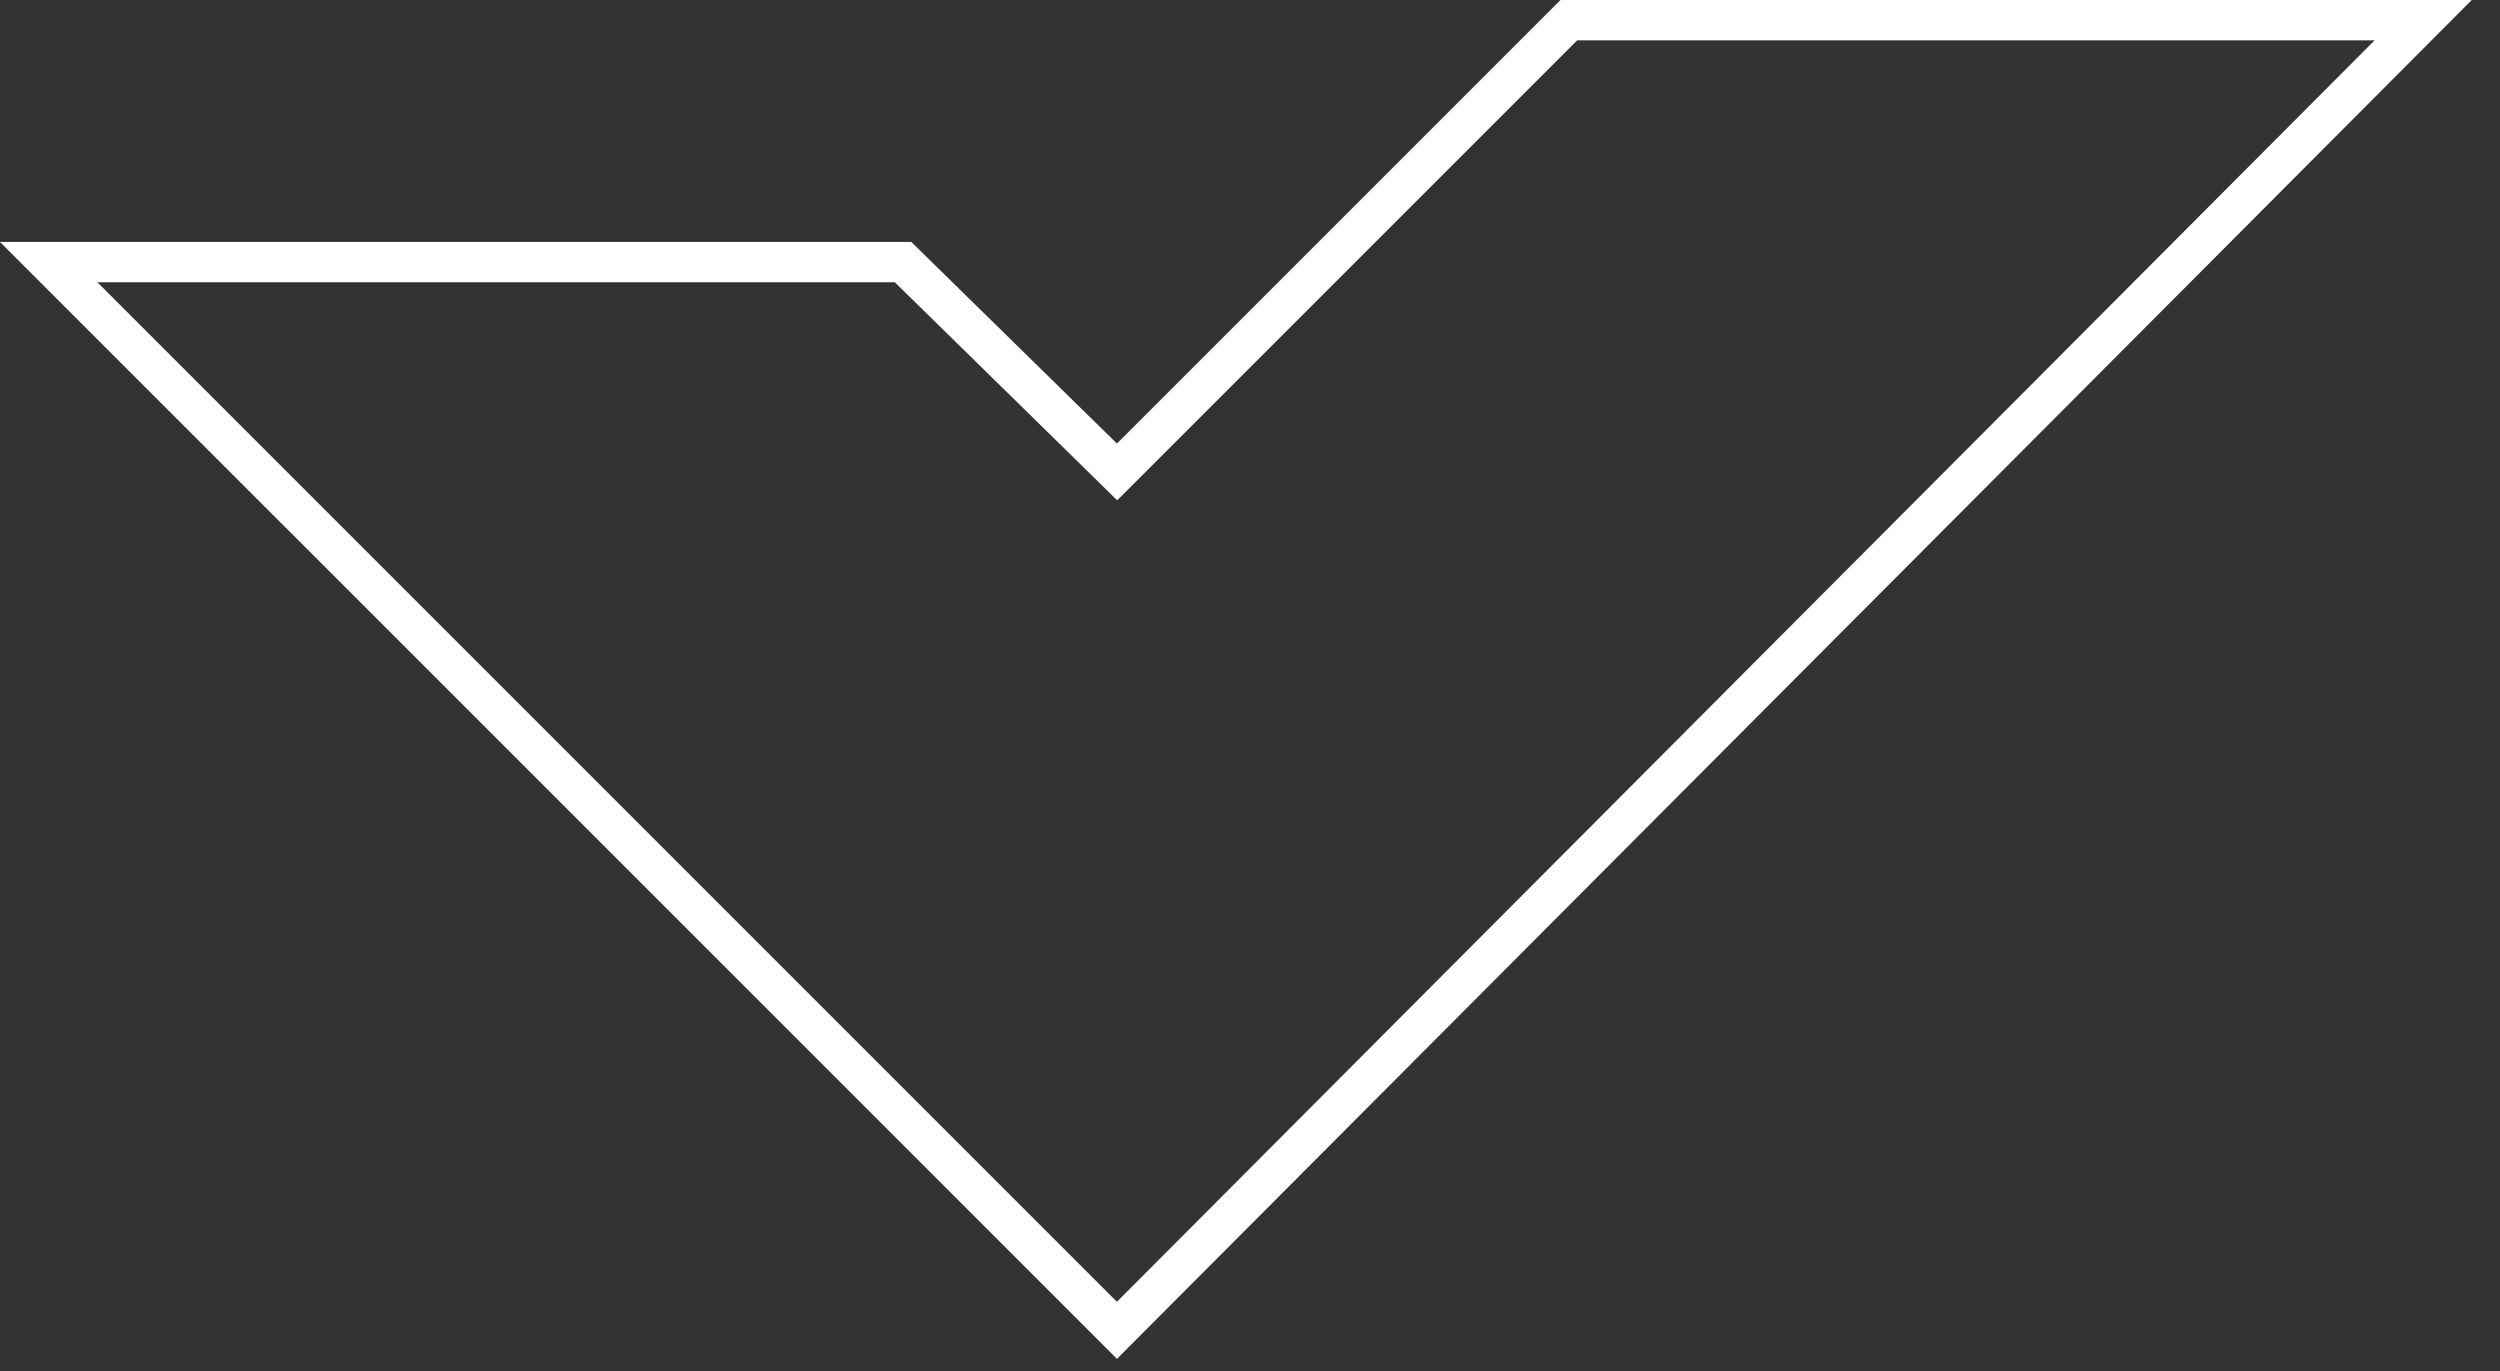
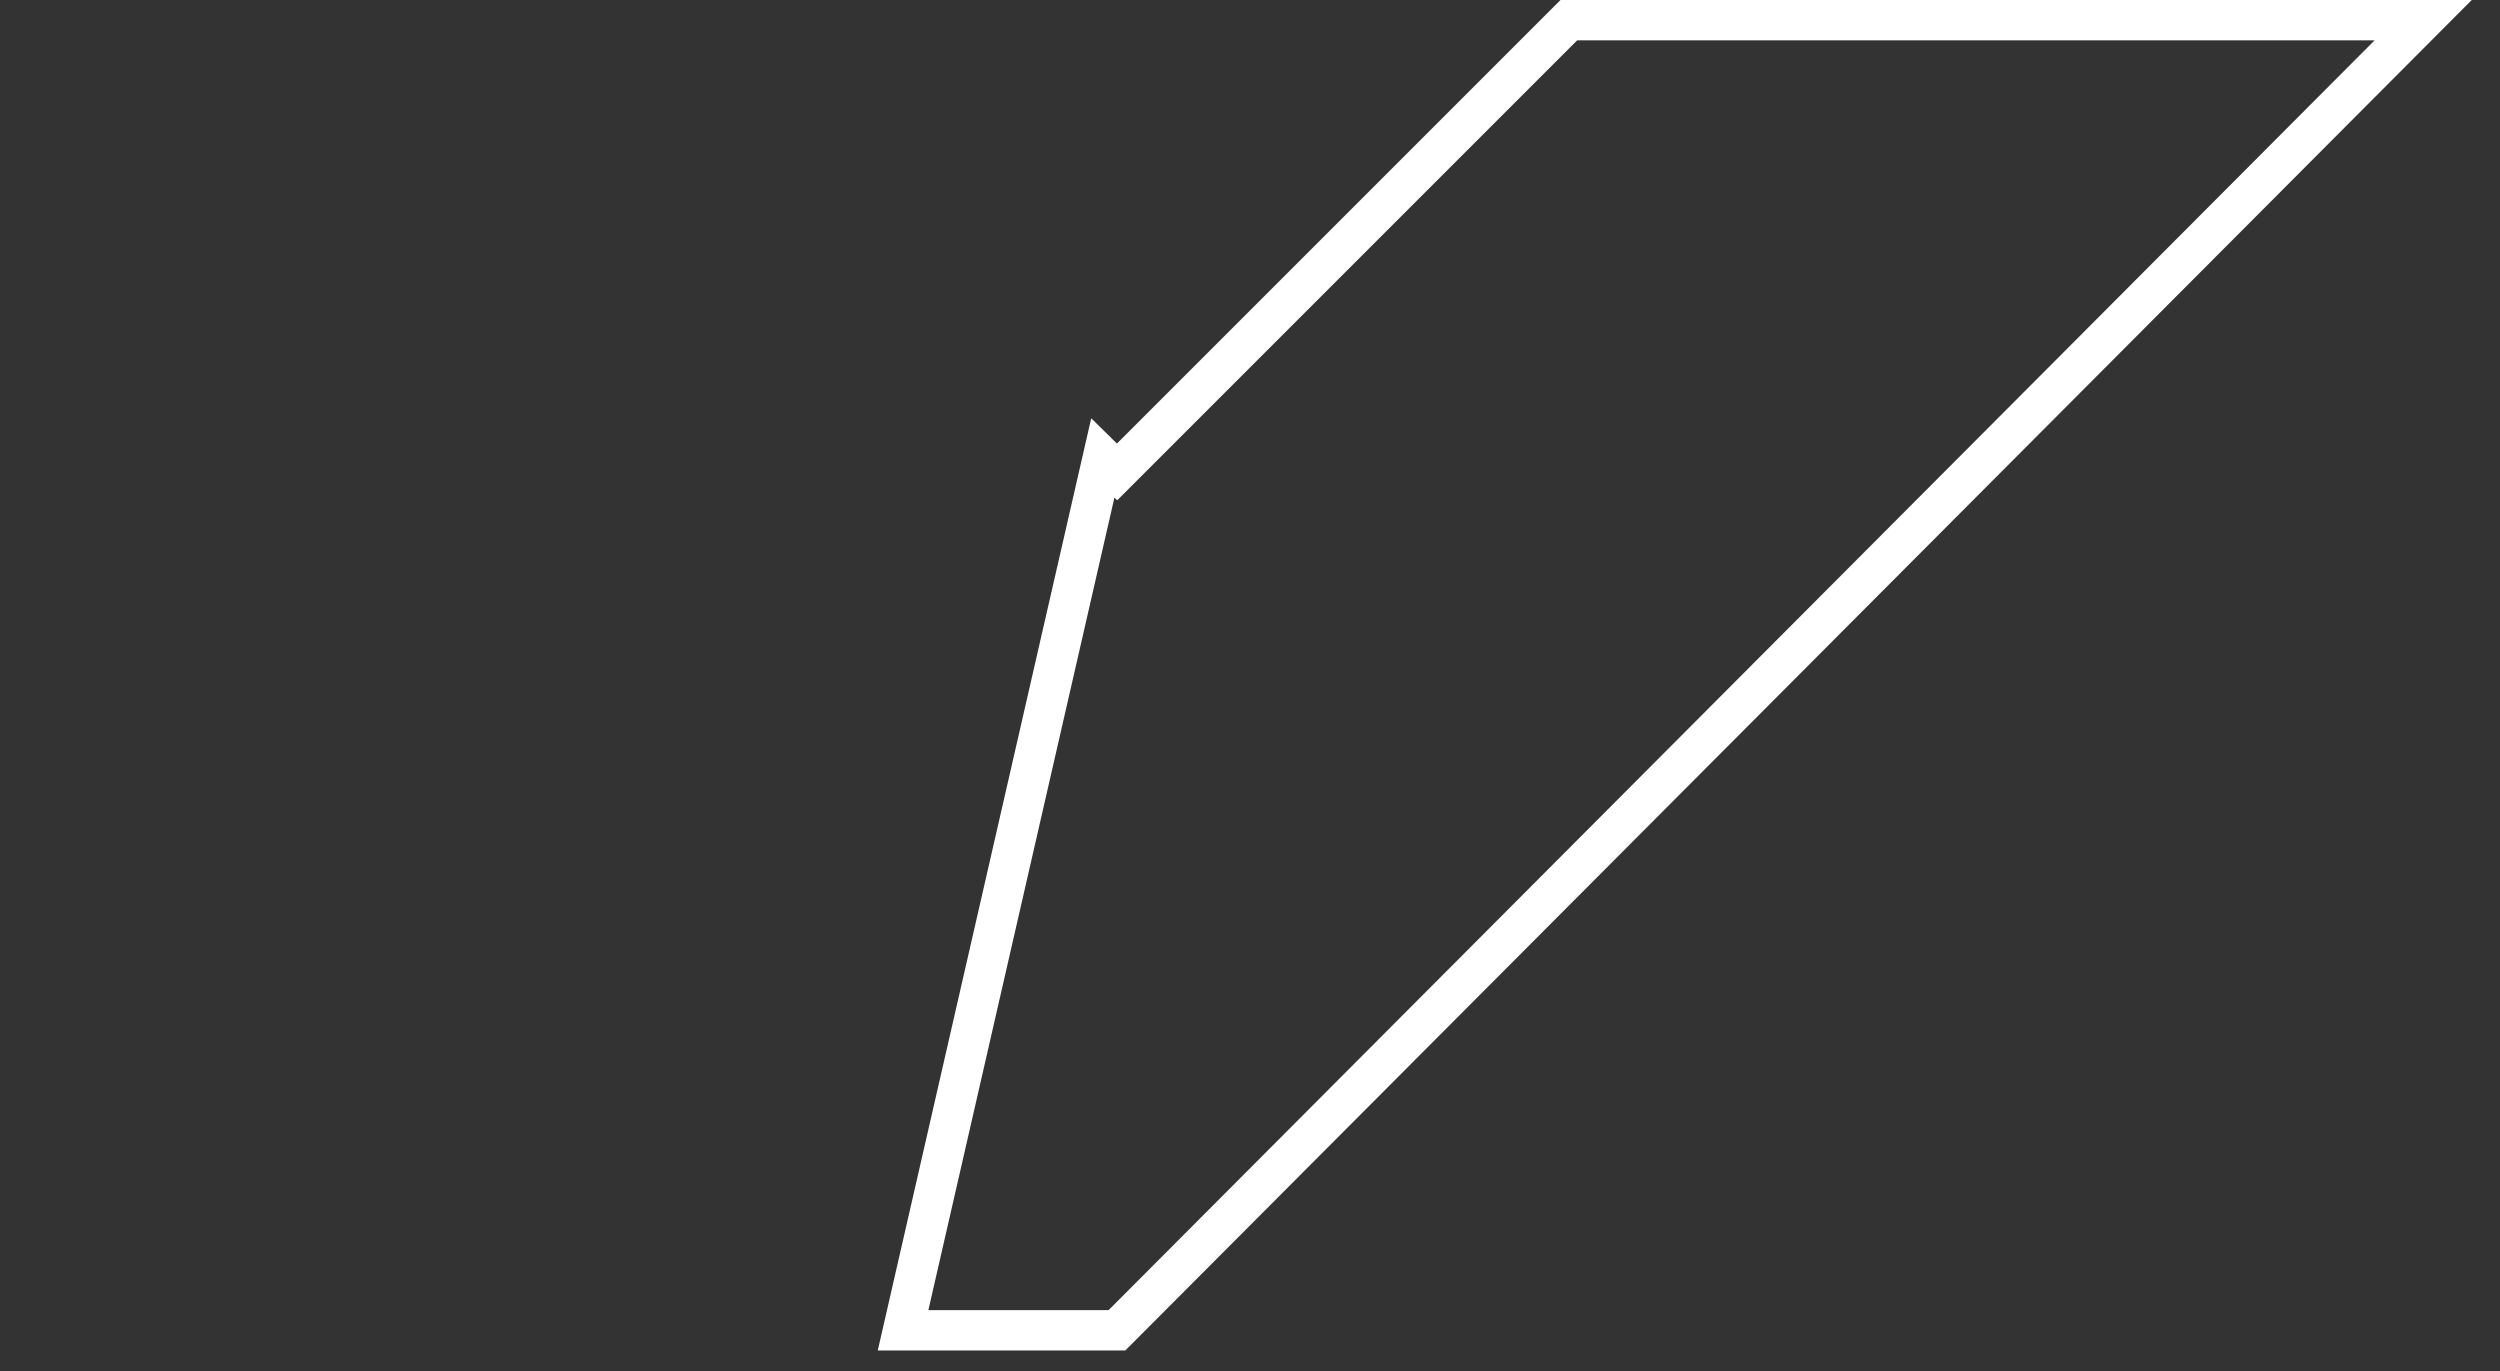
<svg xmlns="http://www.w3.org/2000/svg" width="62" height="34" viewBox="0 0 62 34" fill="none">
  <rect x="0" y="0" width="62" height="34" fill="#333333" stroke="none" />
-   <path d="M27.35 11.357L27.703 11.704L28.053 11.354L38.907 0.5H60.095L27.7 32.992L1.207 6.5H22.396L27.35 11.357Z" stroke="white" />
+   <path d="M27.35 11.357L27.703 11.704L28.053 11.354L38.907 0.5H60.095L27.7 32.992H22.396L27.35 11.357Z" stroke="white" />
</svg>